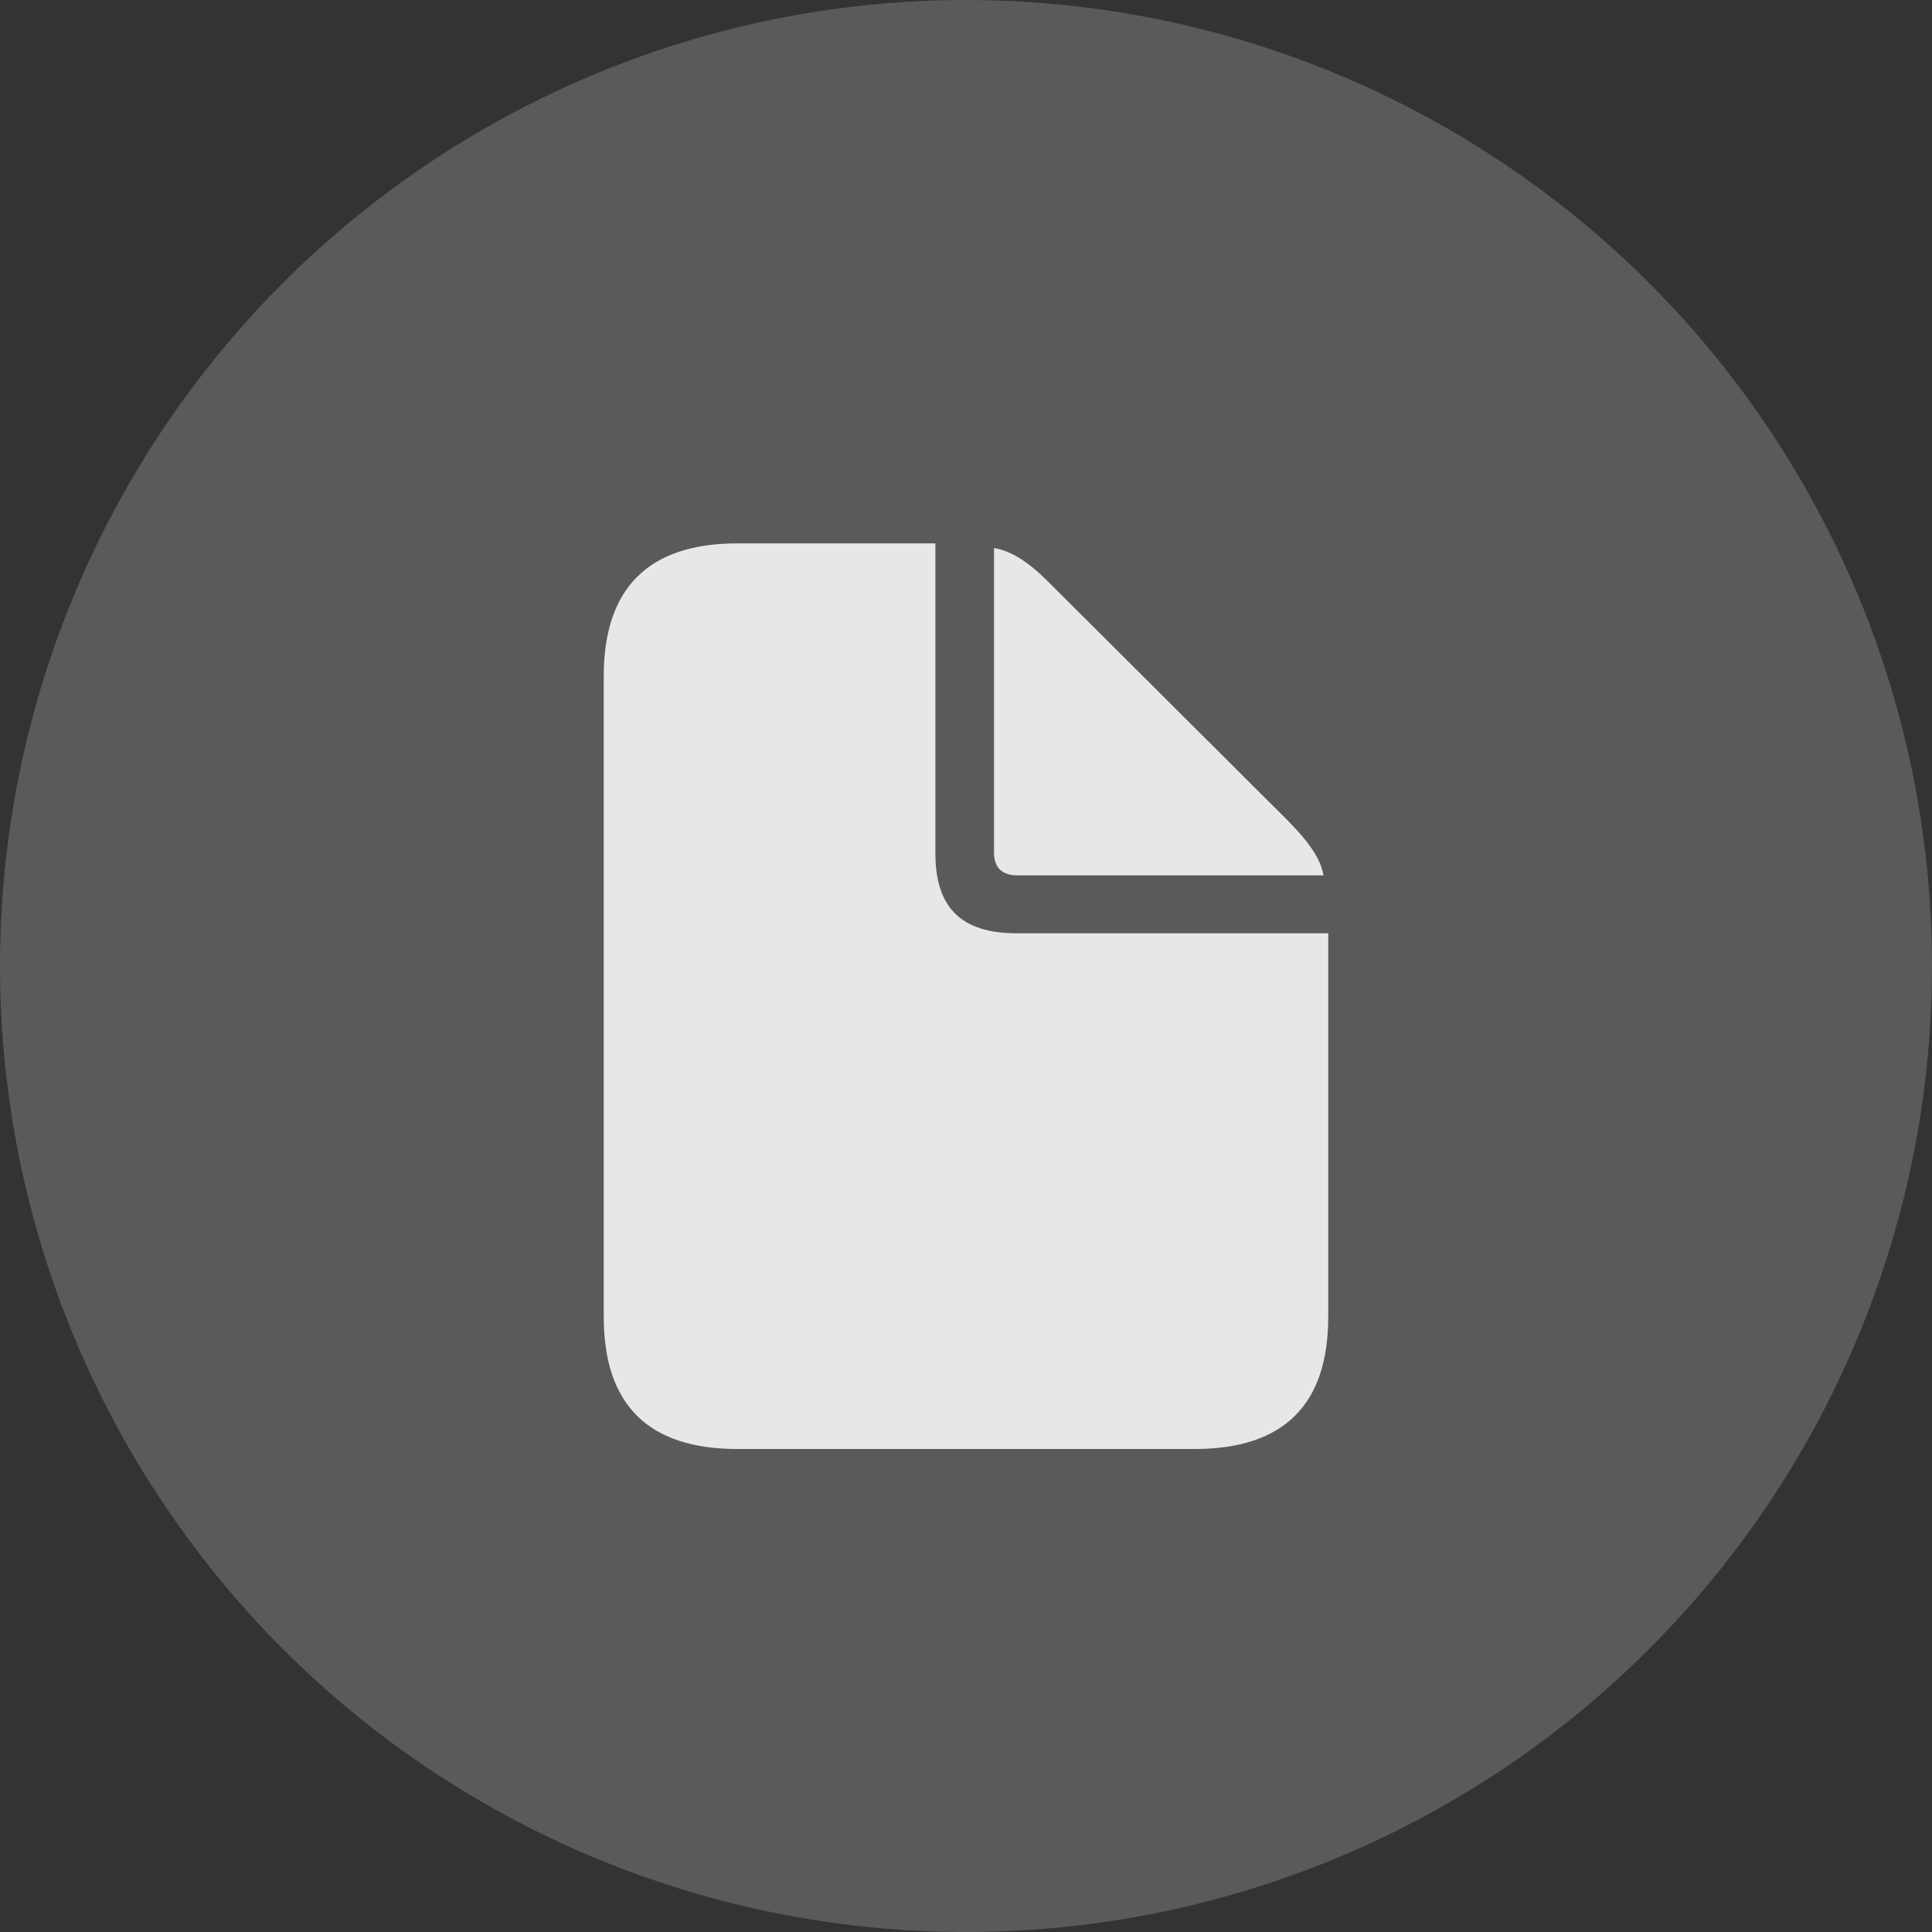
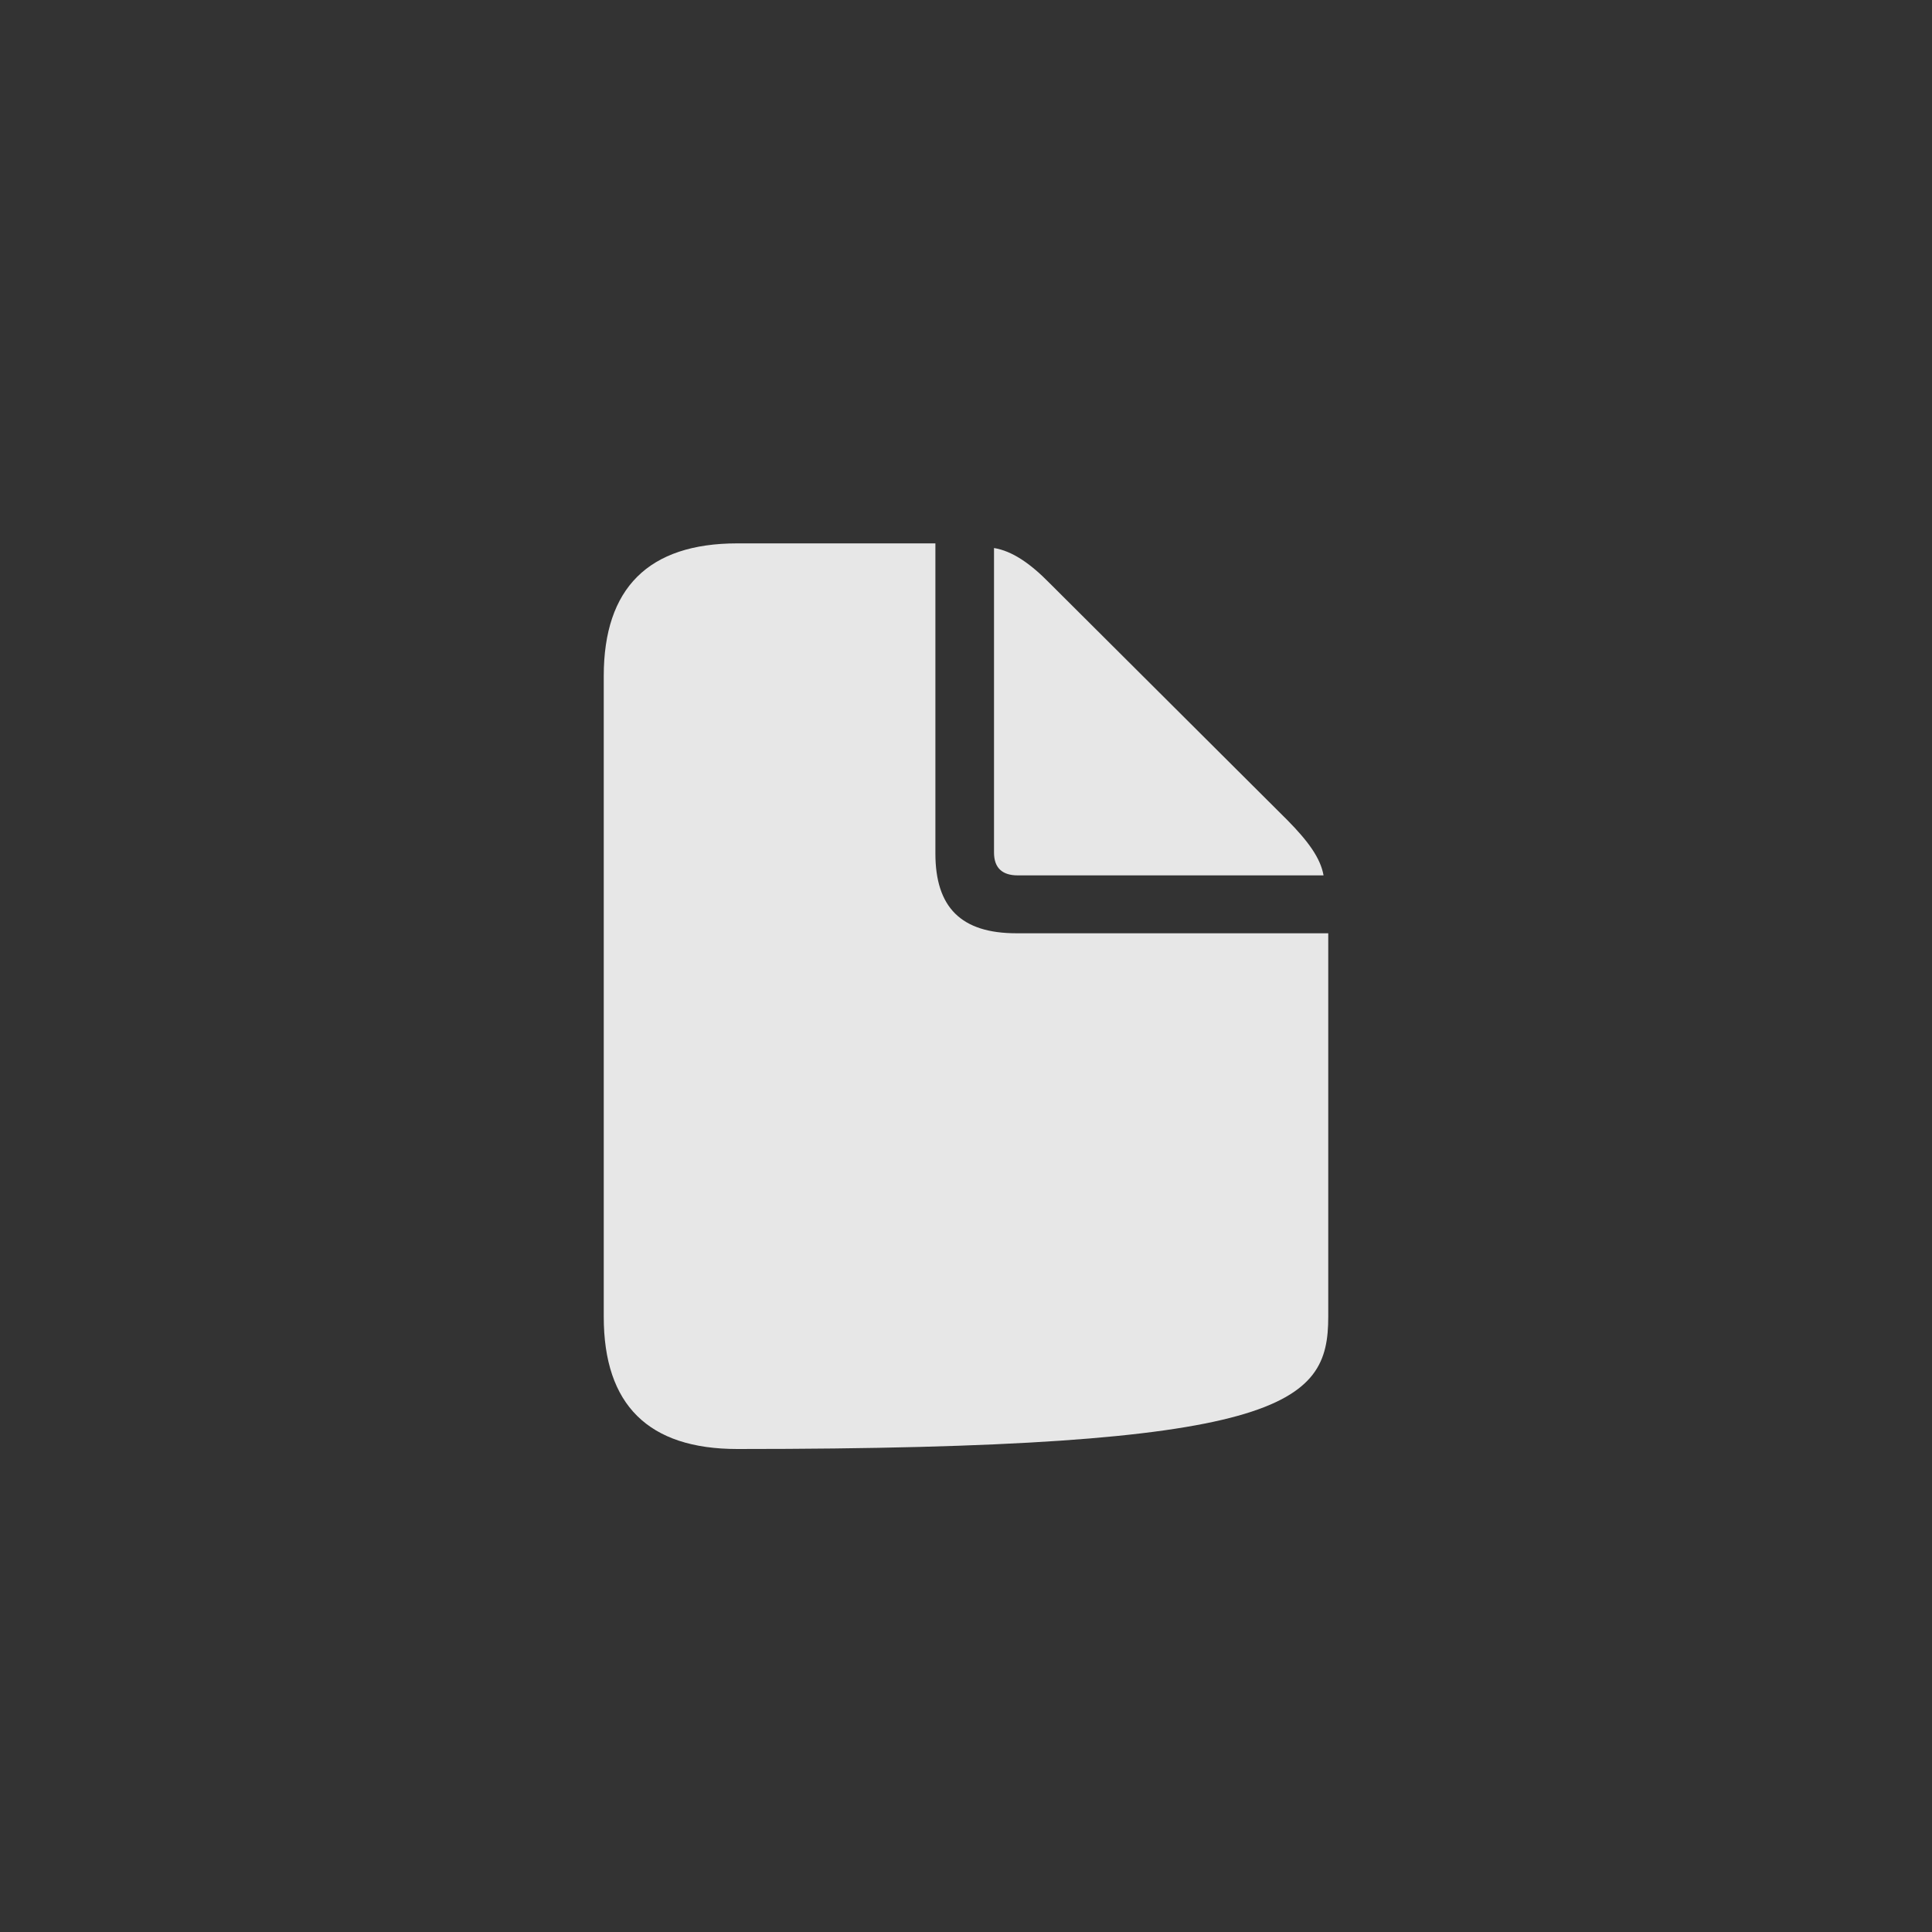
<svg xmlns="http://www.w3.org/2000/svg" width="32" height="32" viewBox="0 0 32 32" fill="none">
  <rect x="0" y="0" width="32" height="32" fill="#333333" stroke="none" />
-   <circle cx="16" cy="16" r="16" fill="#F8F8F8" fill-opacity="0.2" />
-   <path d="M12.212 24H19.788C21.265 24 22 23.265 22 21.81V15.458H16.835C15.921 15.458 15.493 15.031 15.493 14.135V9H12.212C10.742 9 10 9.741 10 11.197V21.81C10 23.272 10.742 24 12.212 24ZM16.856 14.499H21.922C21.872 14.212 21.665 13.932 21.329 13.59L17.391 9.665C17.063 9.329 16.763 9.126 16.464 9.077V14.121C16.464 14.373 16.599 14.499 16.856 14.499Z" fill="#E7E7E7" />
+   <path d="M12.212 24C21.265 24 22 23.265 22 21.81V15.458H16.835C15.921 15.458 15.493 15.031 15.493 14.135V9H12.212C10.742 9 10 9.741 10 11.197V21.81C10 23.272 10.742 24 12.212 24ZM16.856 14.499H21.922C21.872 14.212 21.665 13.932 21.329 13.59L17.391 9.665C17.063 9.329 16.763 9.126 16.464 9.077V14.121C16.464 14.373 16.599 14.499 16.856 14.499Z" fill="#E7E7E7" />
</svg>